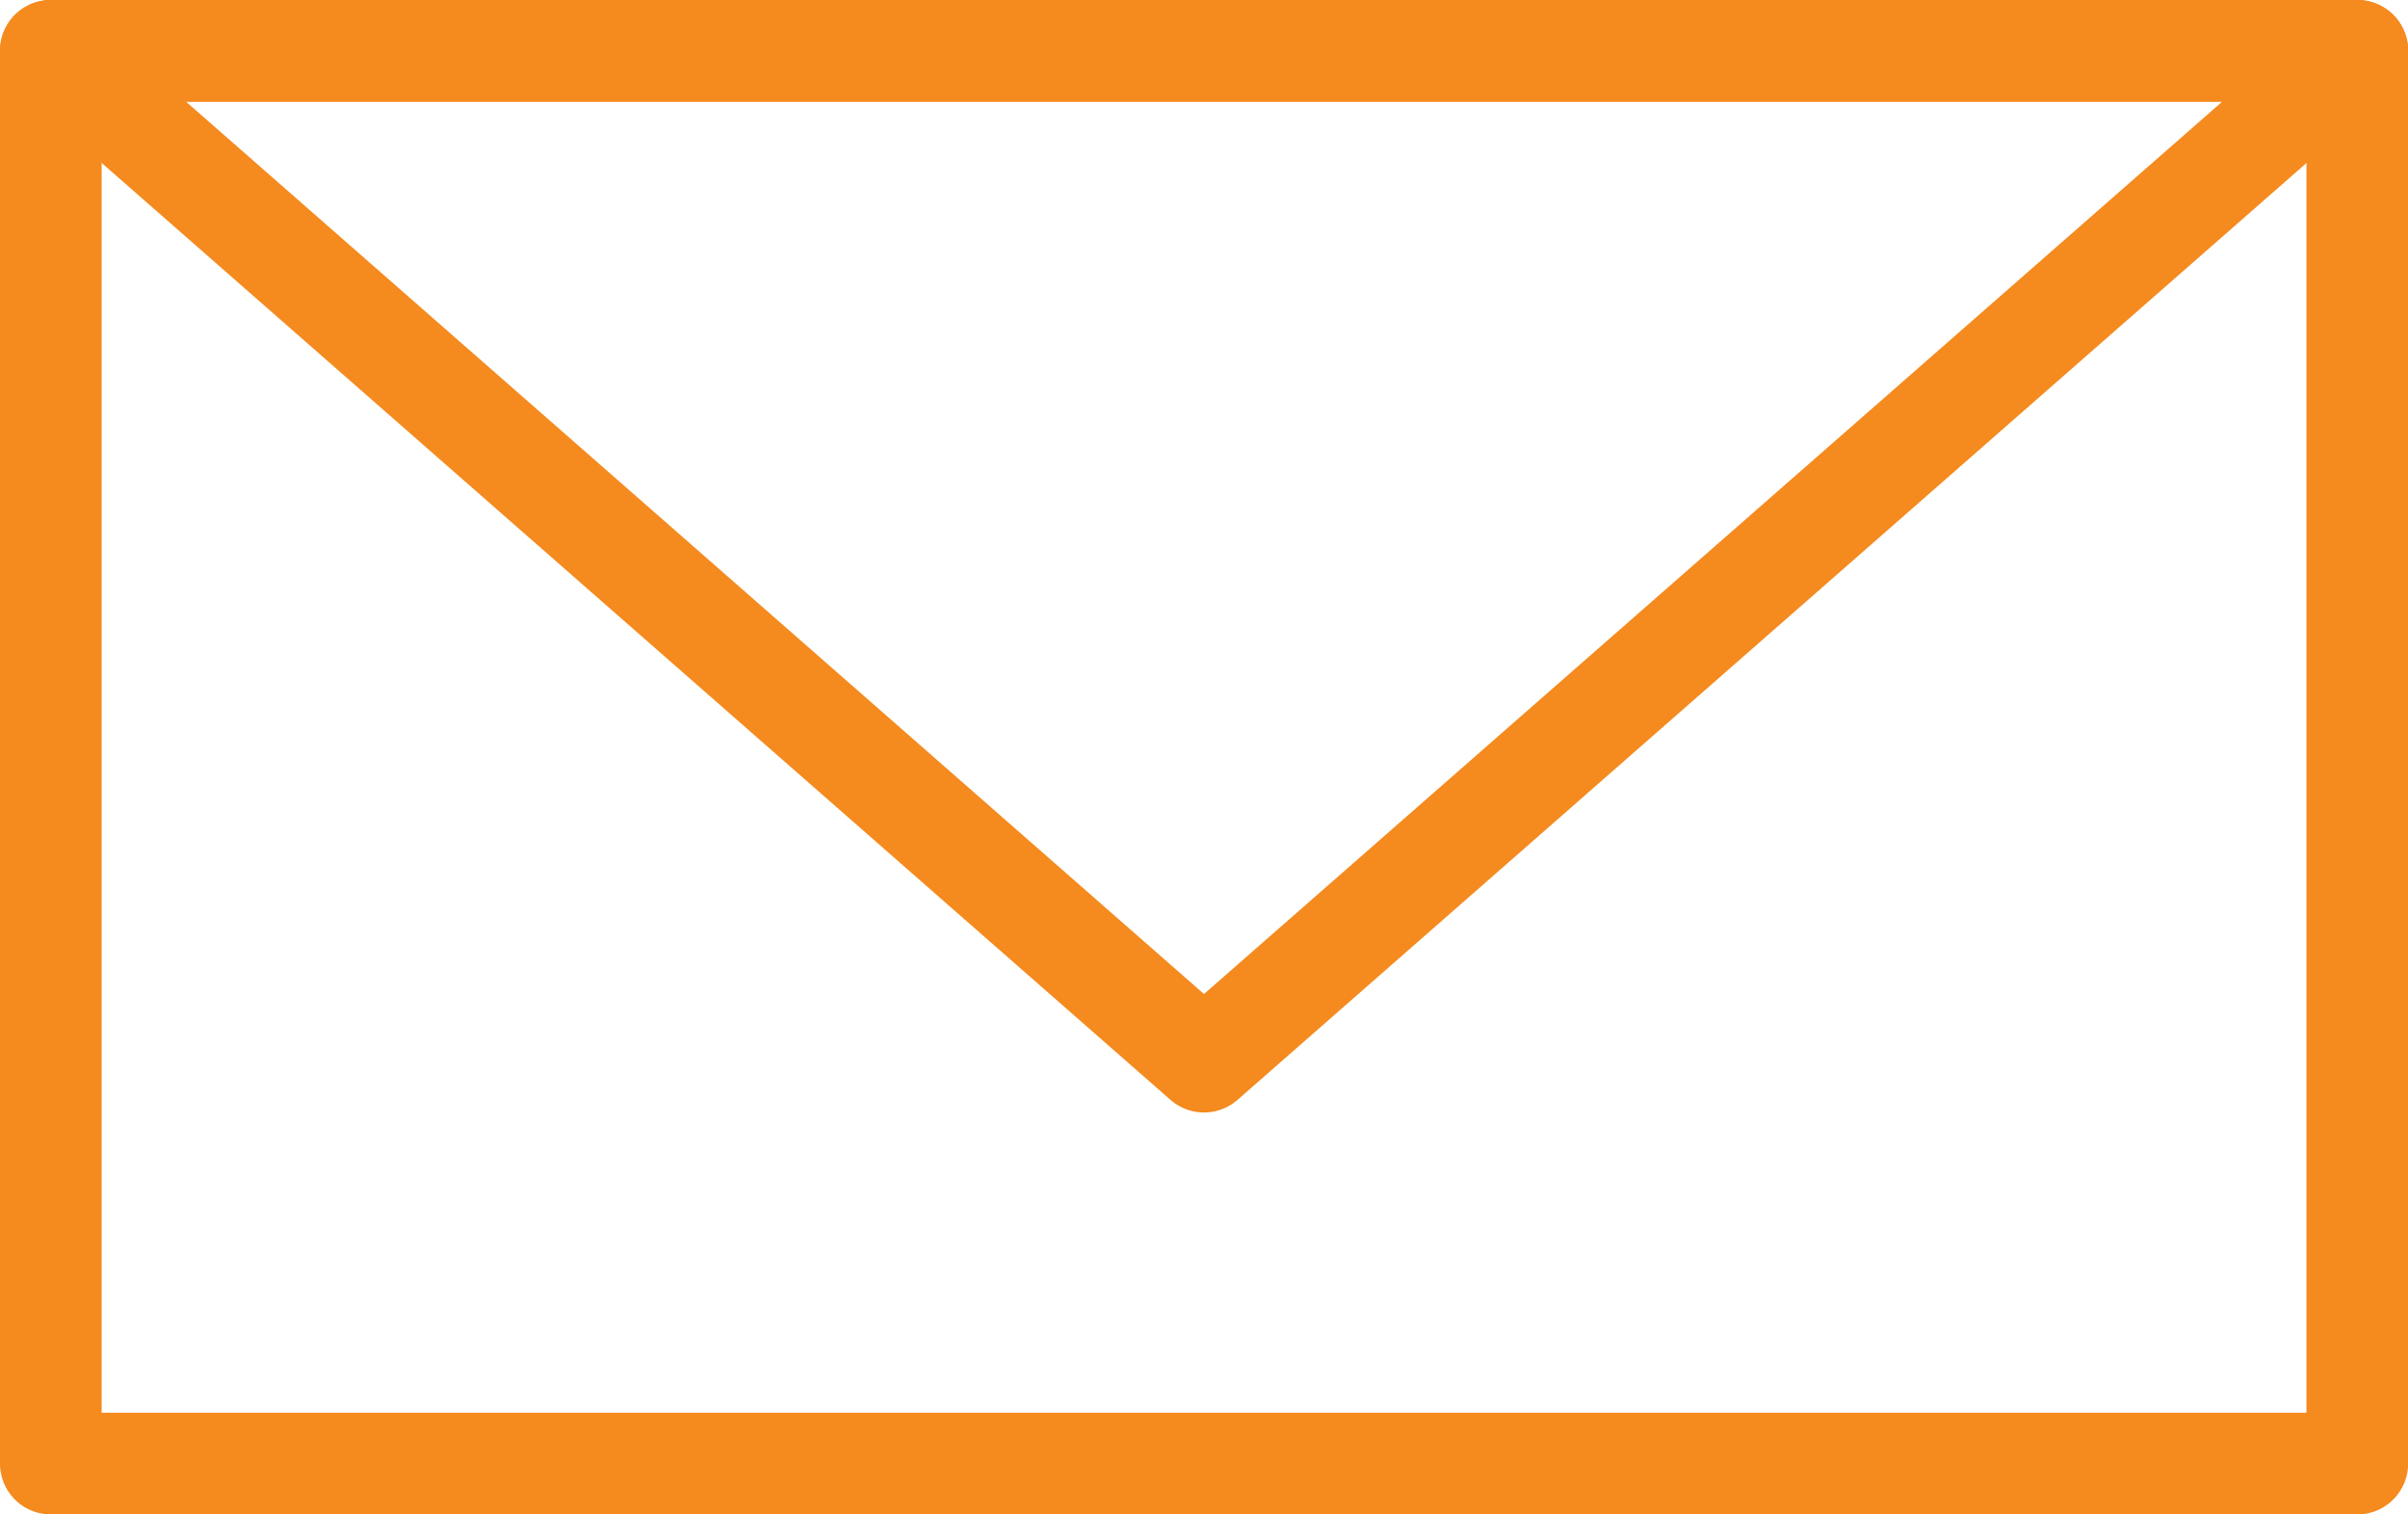
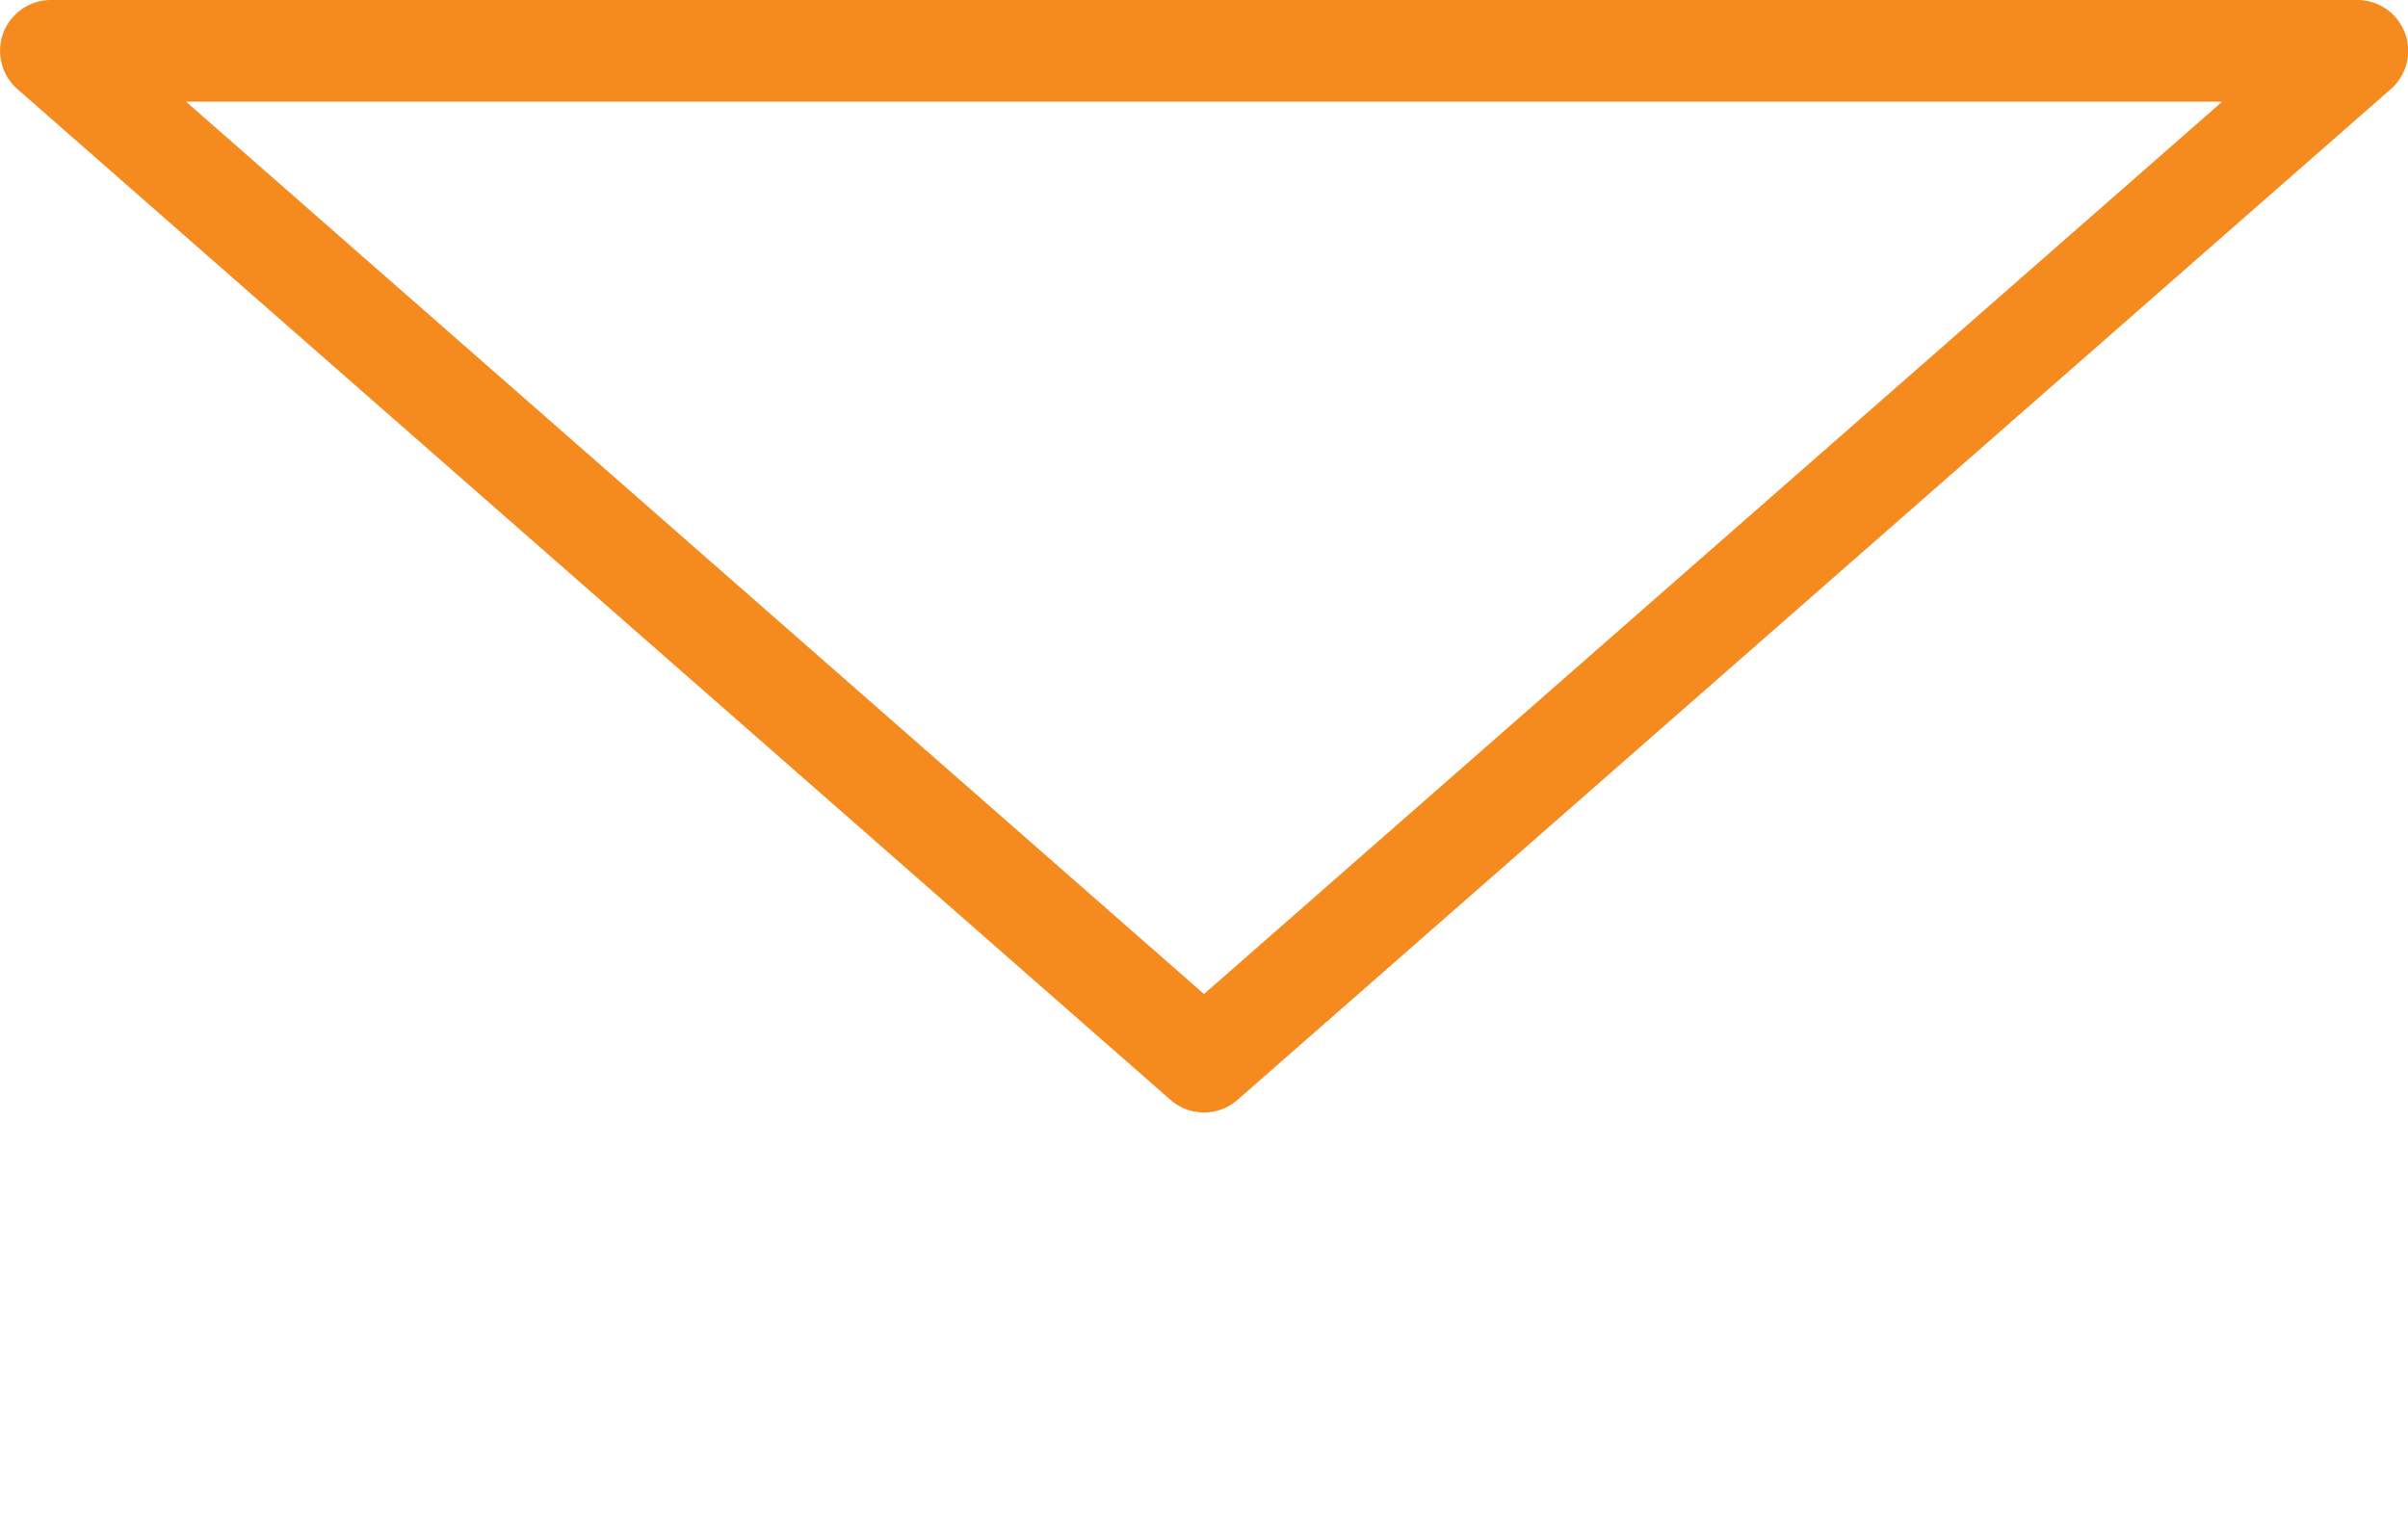
<svg xmlns="http://www.w3.org/2000/svg" width="44.162" height="27.777" viewBox="0 0 44.162 27.777">
  <g id="Group_4" data-name="Group 4" transform="translate(0.932 0.932)">
-     <path id="Stroke_1" data-name="Stroke 1" d="M0,25.912H42.3V0H0Z" fill="none" stroke="#f58a1e" stroke-linecap="round" stroke-linejoin="round" stroke-miterlimit="10" stroke-width="1.865" />
    <path id="Stroke_3" data-name="Stroke 3" d="M0,0H42.3L21.148,18.54Z" transform="translate(0.001 0)" fill="none" stroke="#f58a1e" stroke-linecap="round" stroke-linejoin="round" stroke-miterlimit="10" stroke-width="1.865" />
  </g>
</svg>